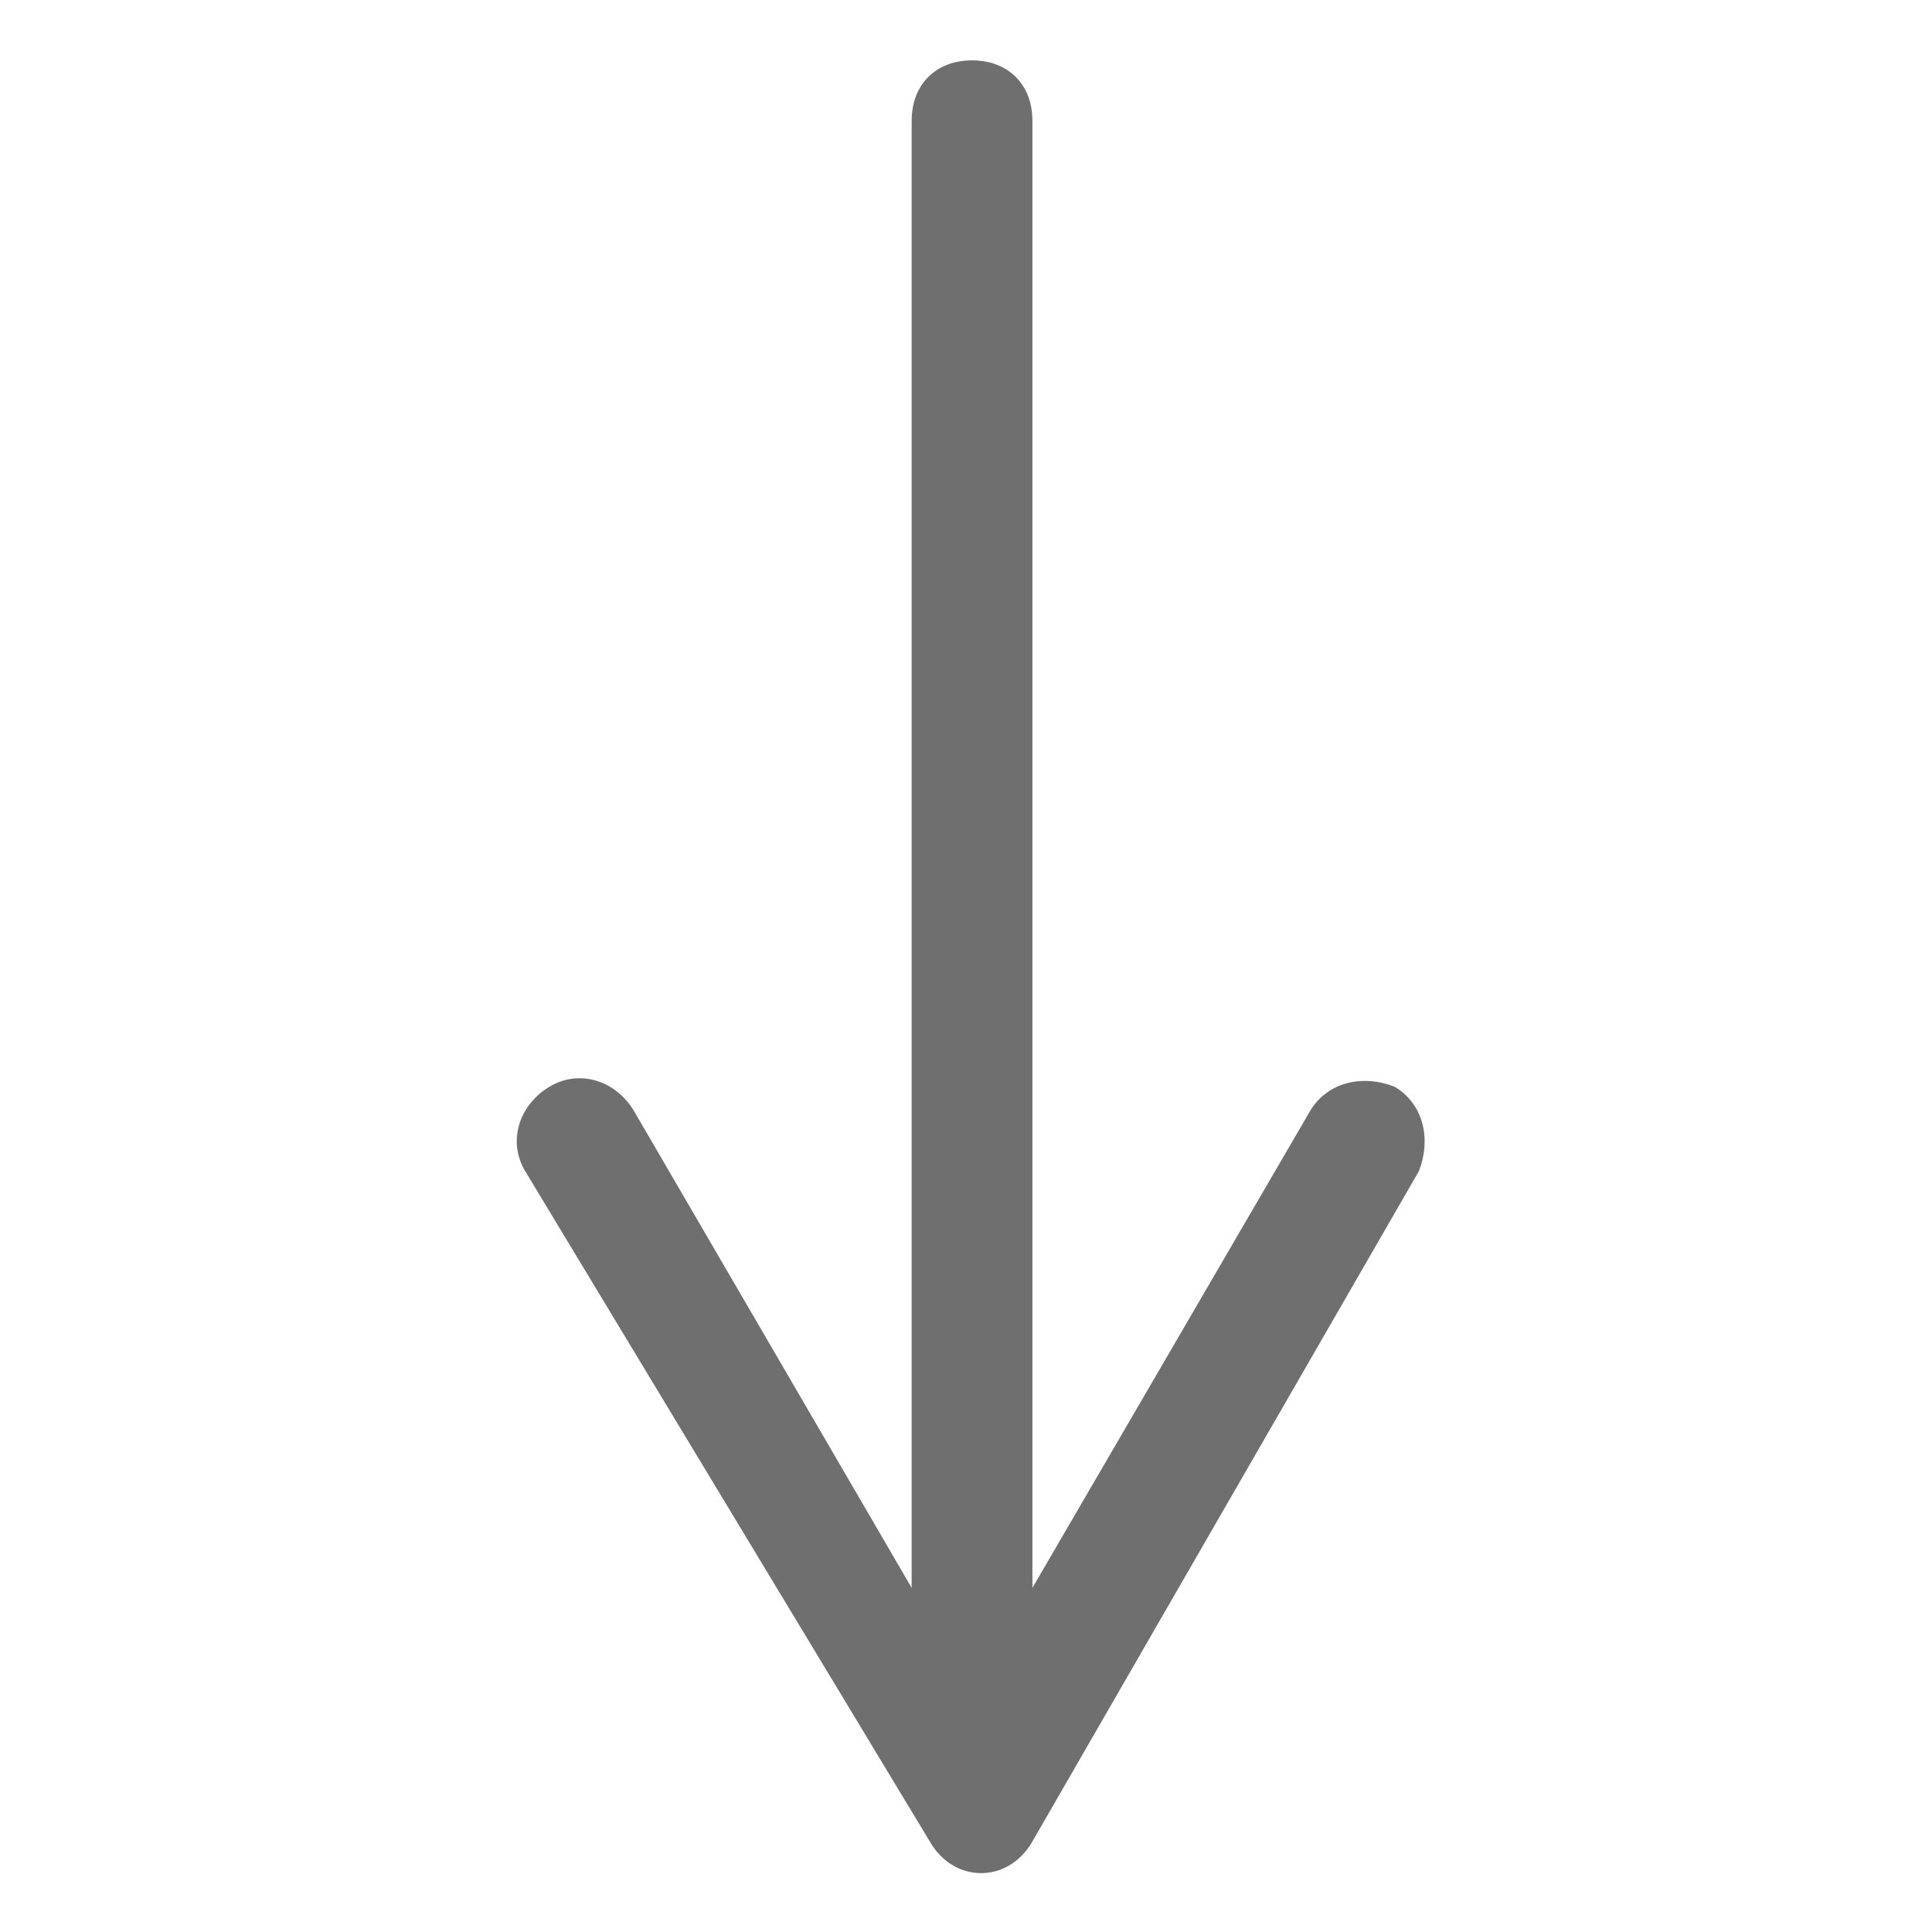
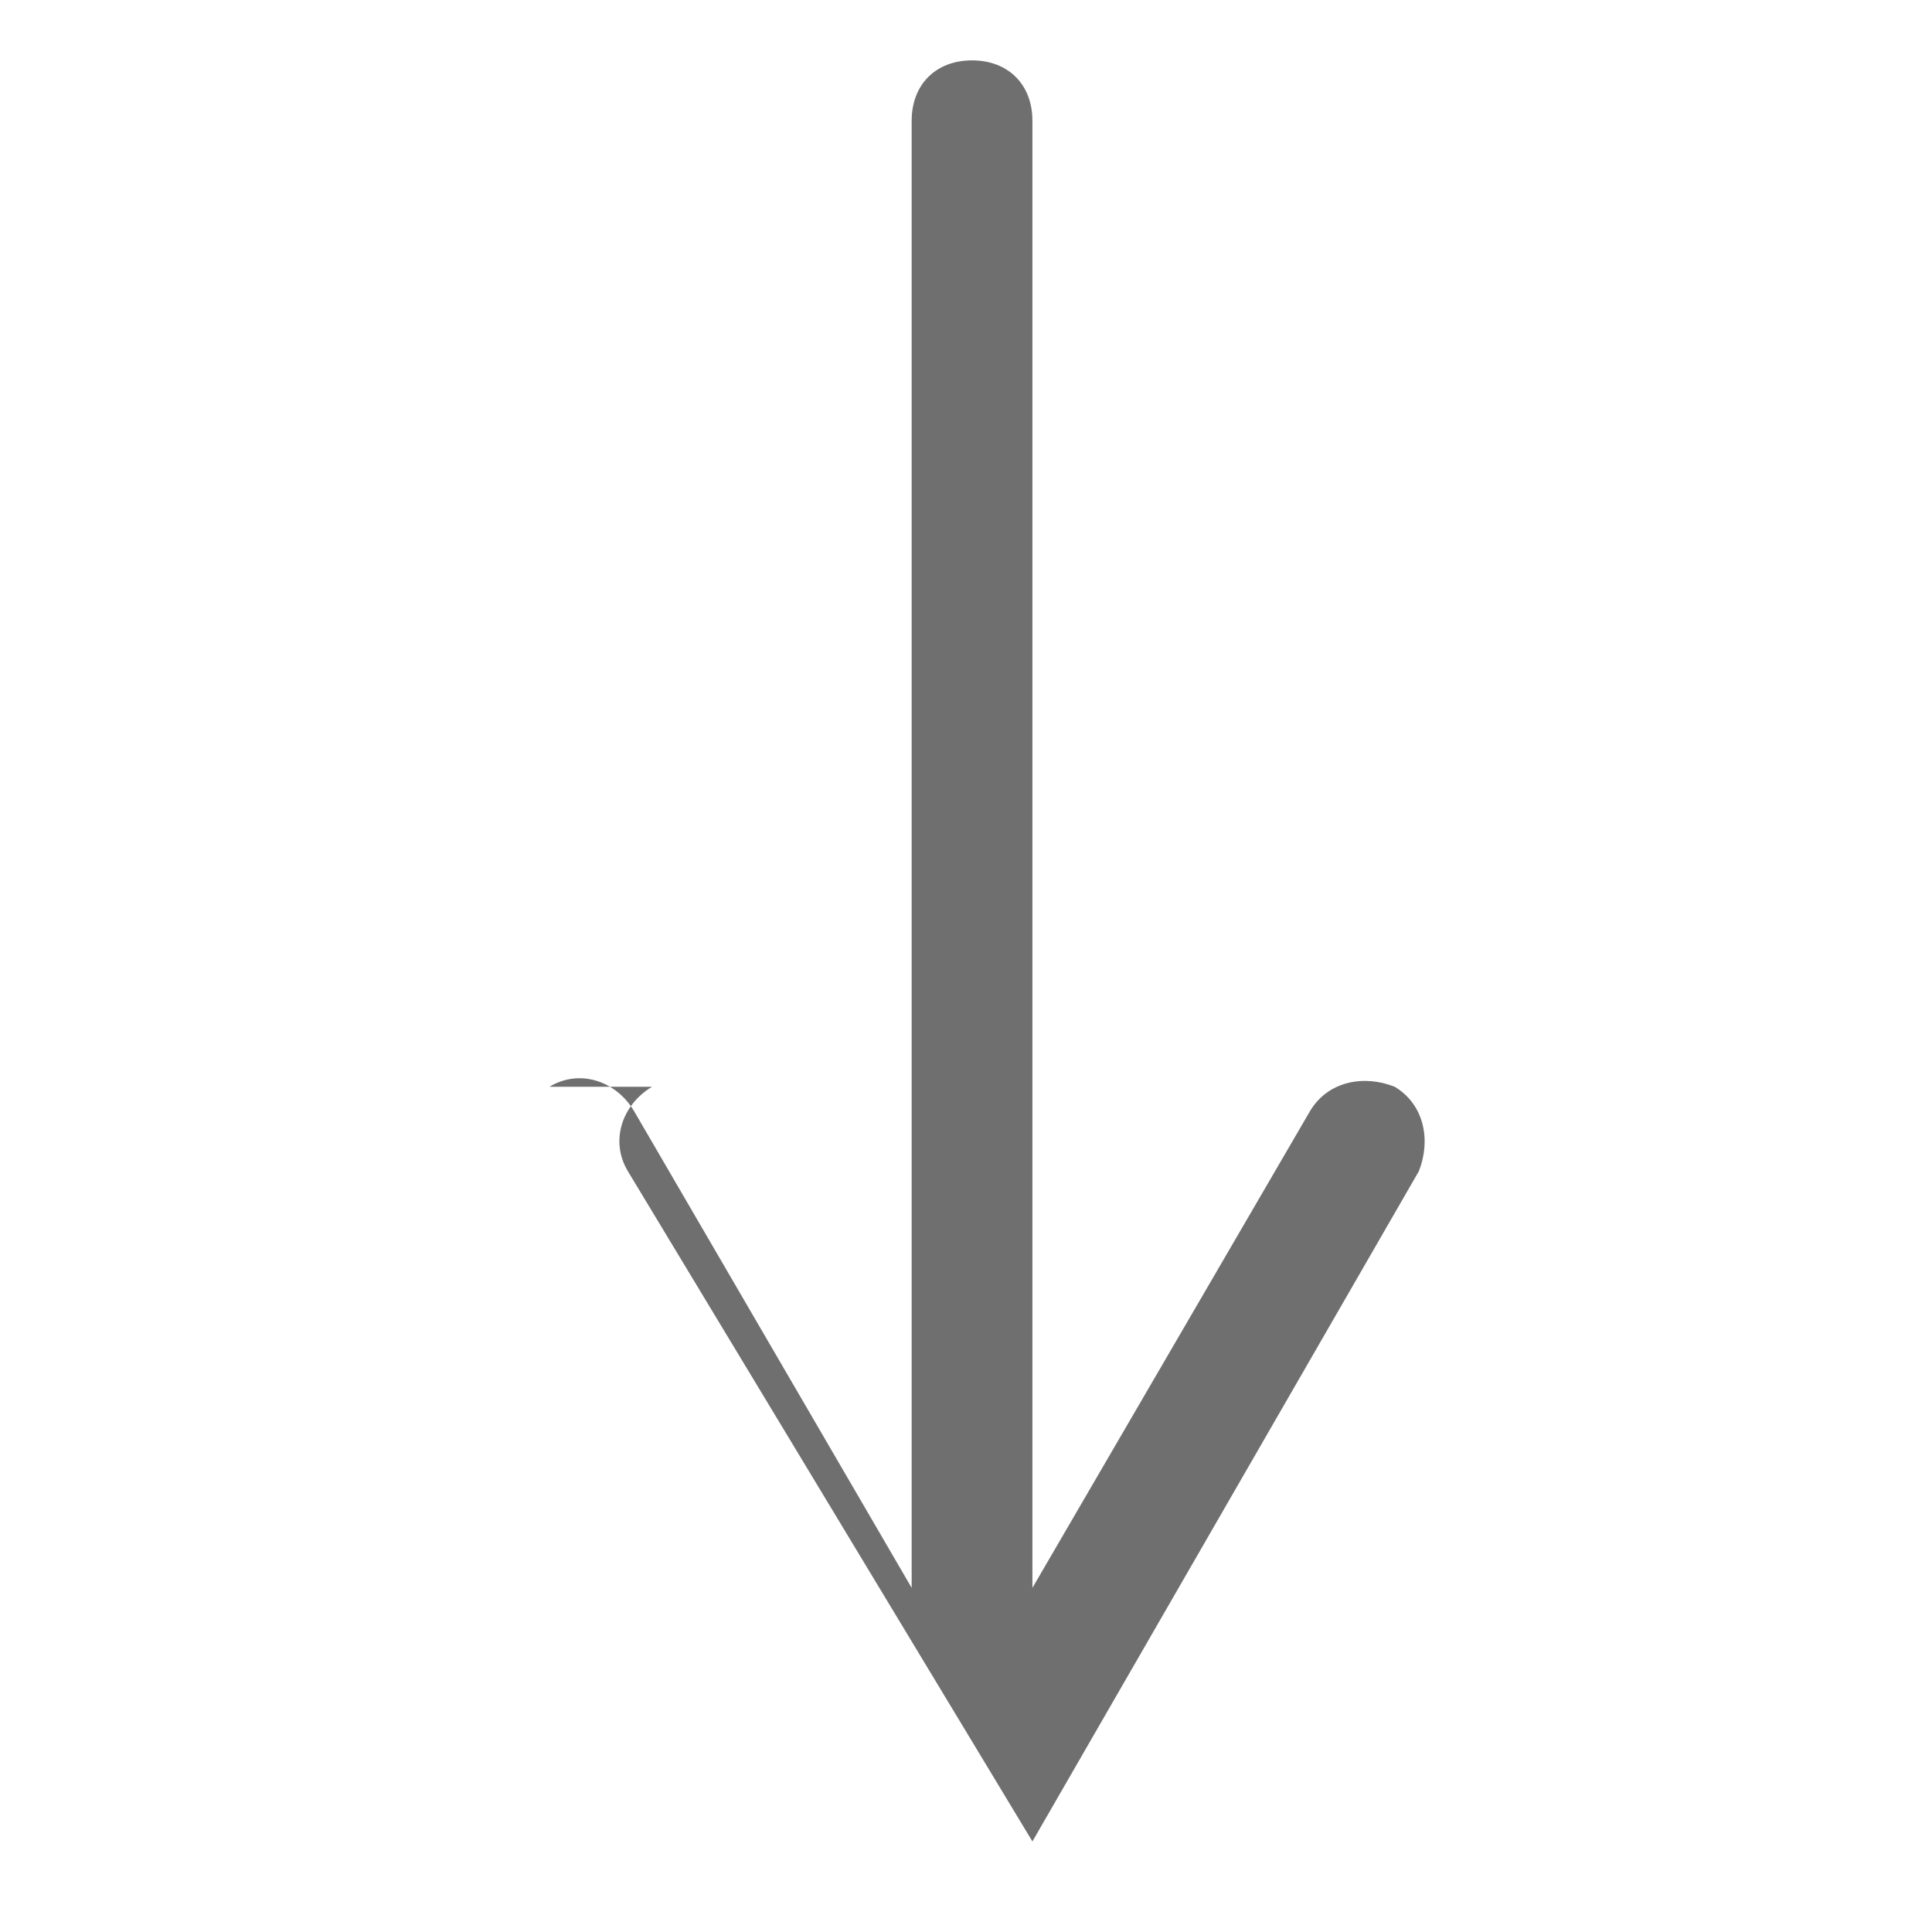
<svg xmlns="http://www.w3.org/2000/svg" id="Layer_2" viewBox="0 0 32 32">
-   <path d="m9.1 18c.5-.3 1.1-.1 1.4.4l4.6 7.9v-24.3c0-.6.4-1 1-1 .6 0 1 .4 1 1v24.3l4.6-7.9c.3-.5.9-.6 1.4-.4.5.3.6.9.4 1.4l-6.4 11.1c-.4.7-1.3.7-1.7 0l-6.7-11.1c-.3-.5-.1-1.1.4-1.4z" fill="#000000" style="fill: rgb(111, 111, 111);" />
+   <path d="m9.1 18c.5-.3 1.1-.1 1.4.4l4.6 7.9v-24.3c0-.6.4-1 1-1 .6 0 1 .4 1 1v24.3l4.6-7.9c.3-.5.9-.6 1.4-.4.5.3.6.9.4 1.4l-6.4 11.1l-6.7-11.1c-.3-.5-.1-1.1.4-1.4z" fill="#000000" style="fill: rgb(111, 111, 111);" />
</svg>